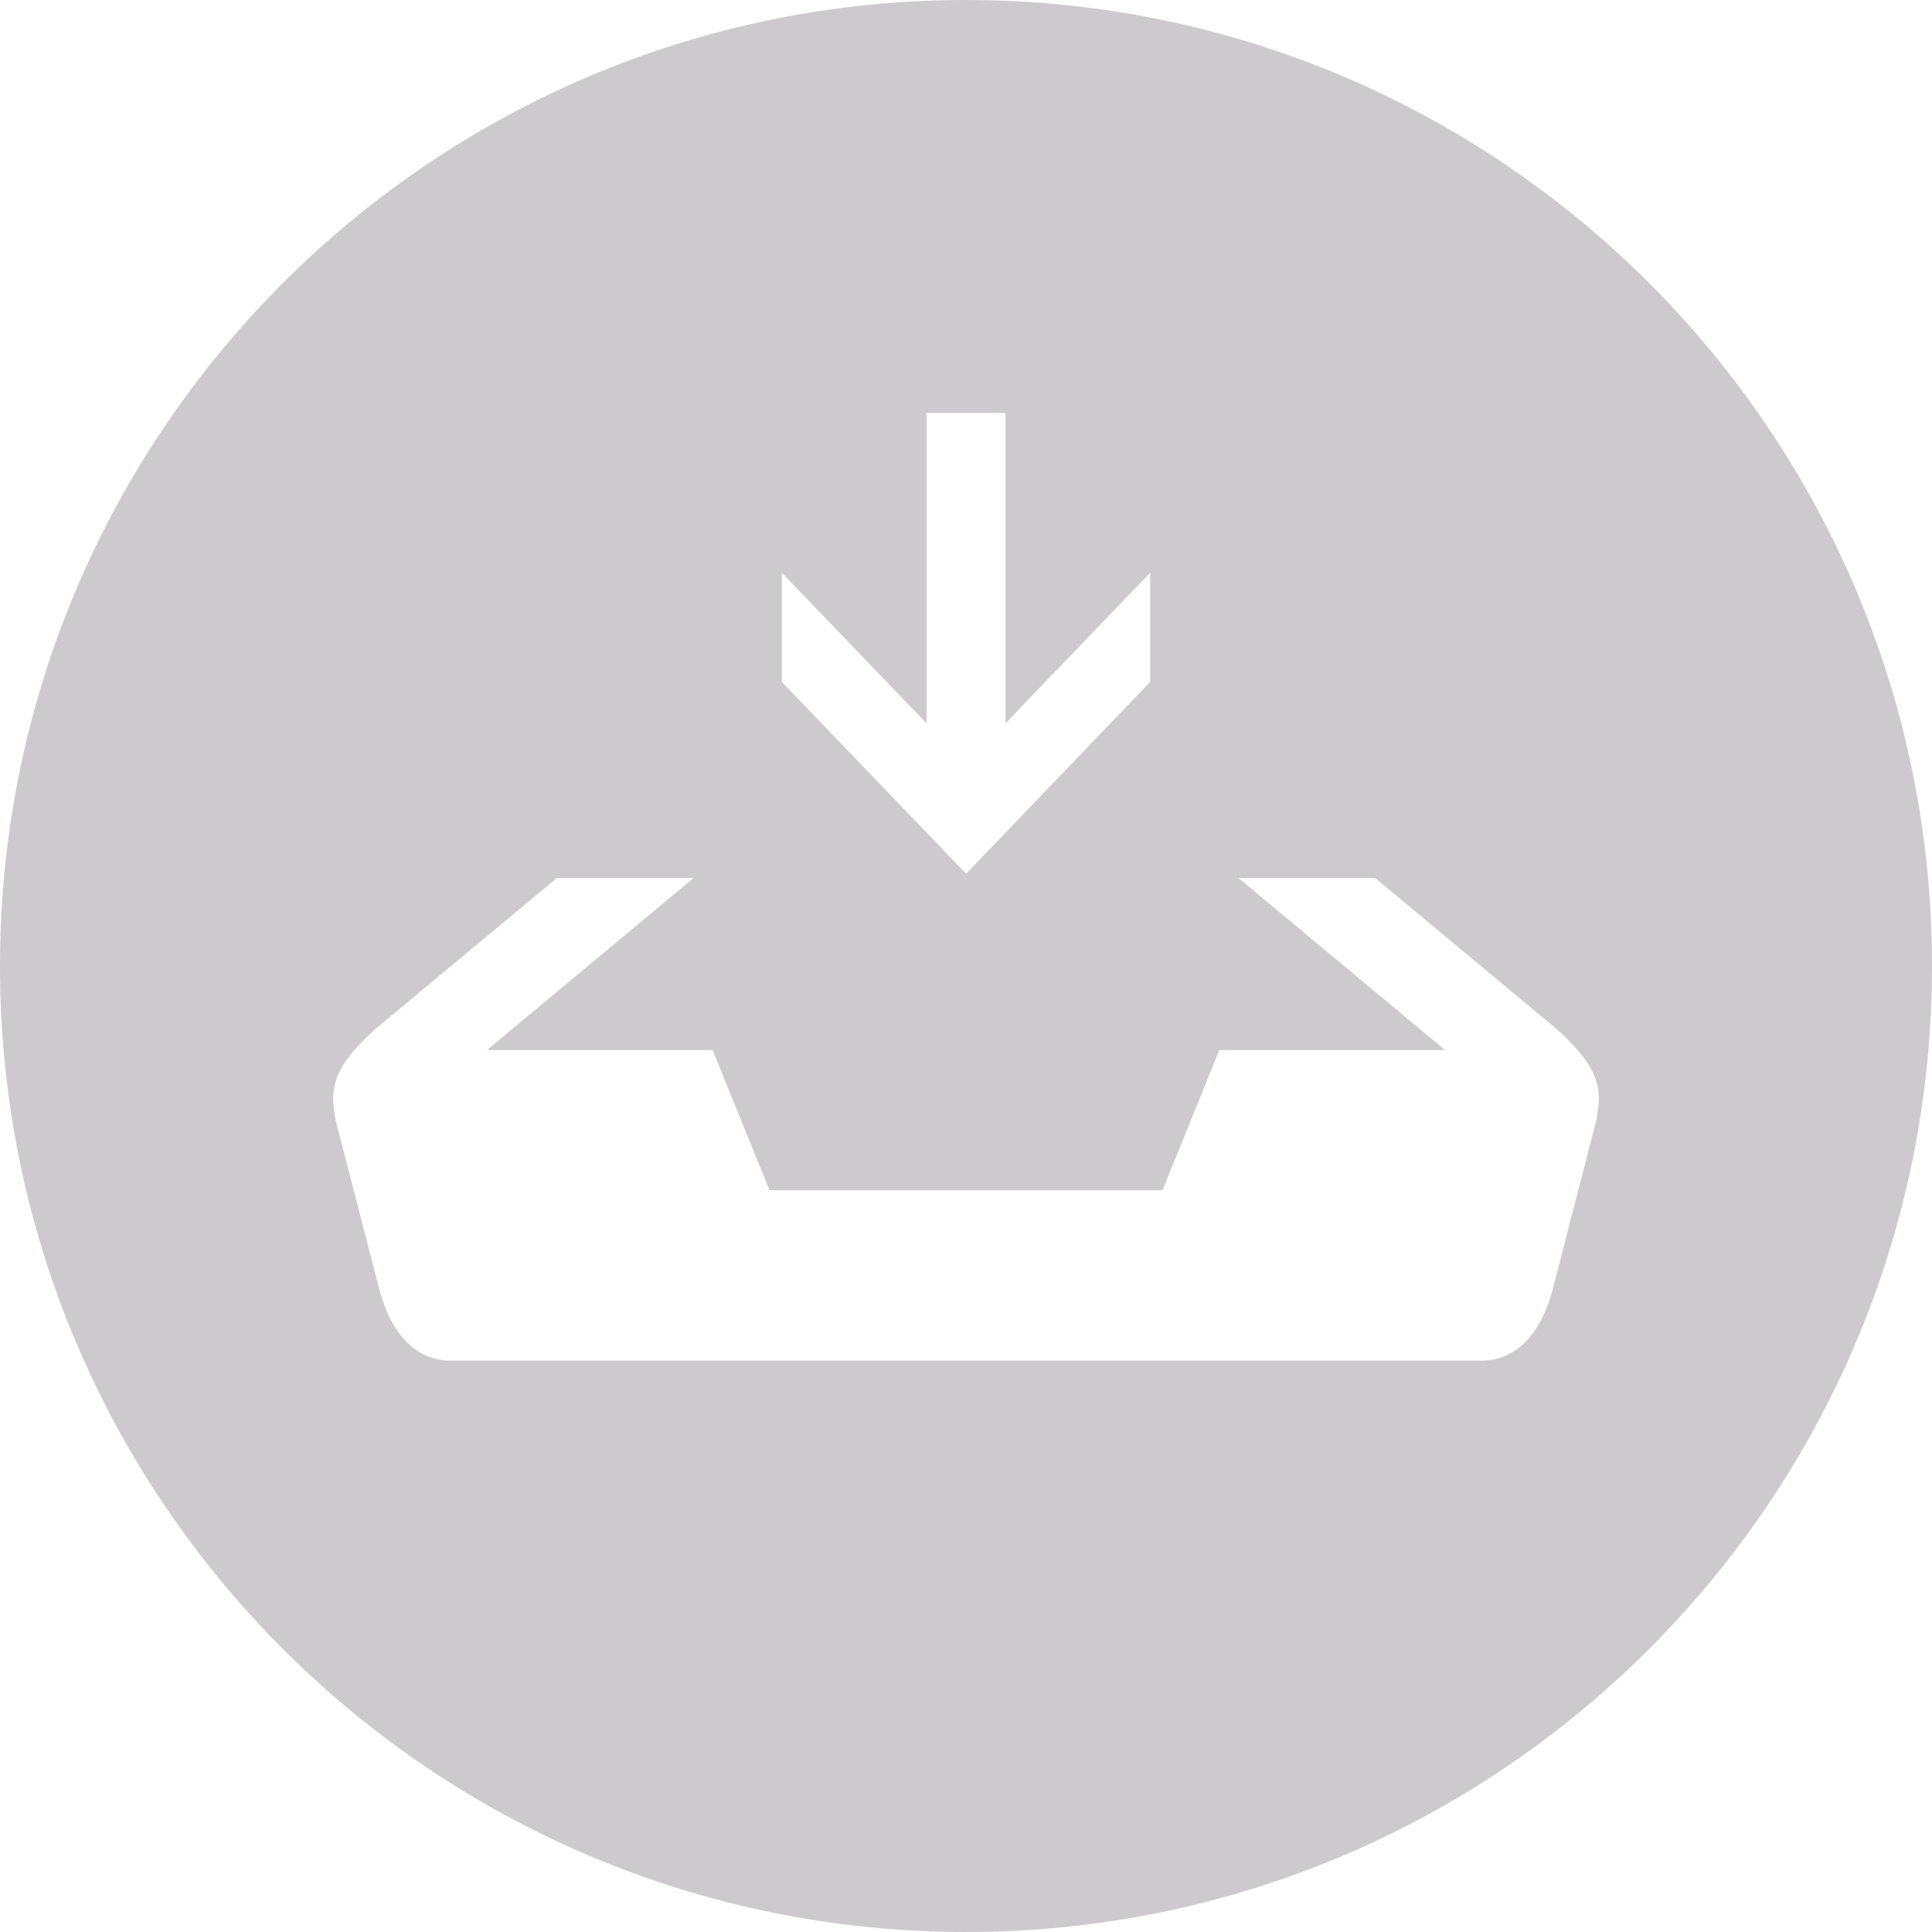
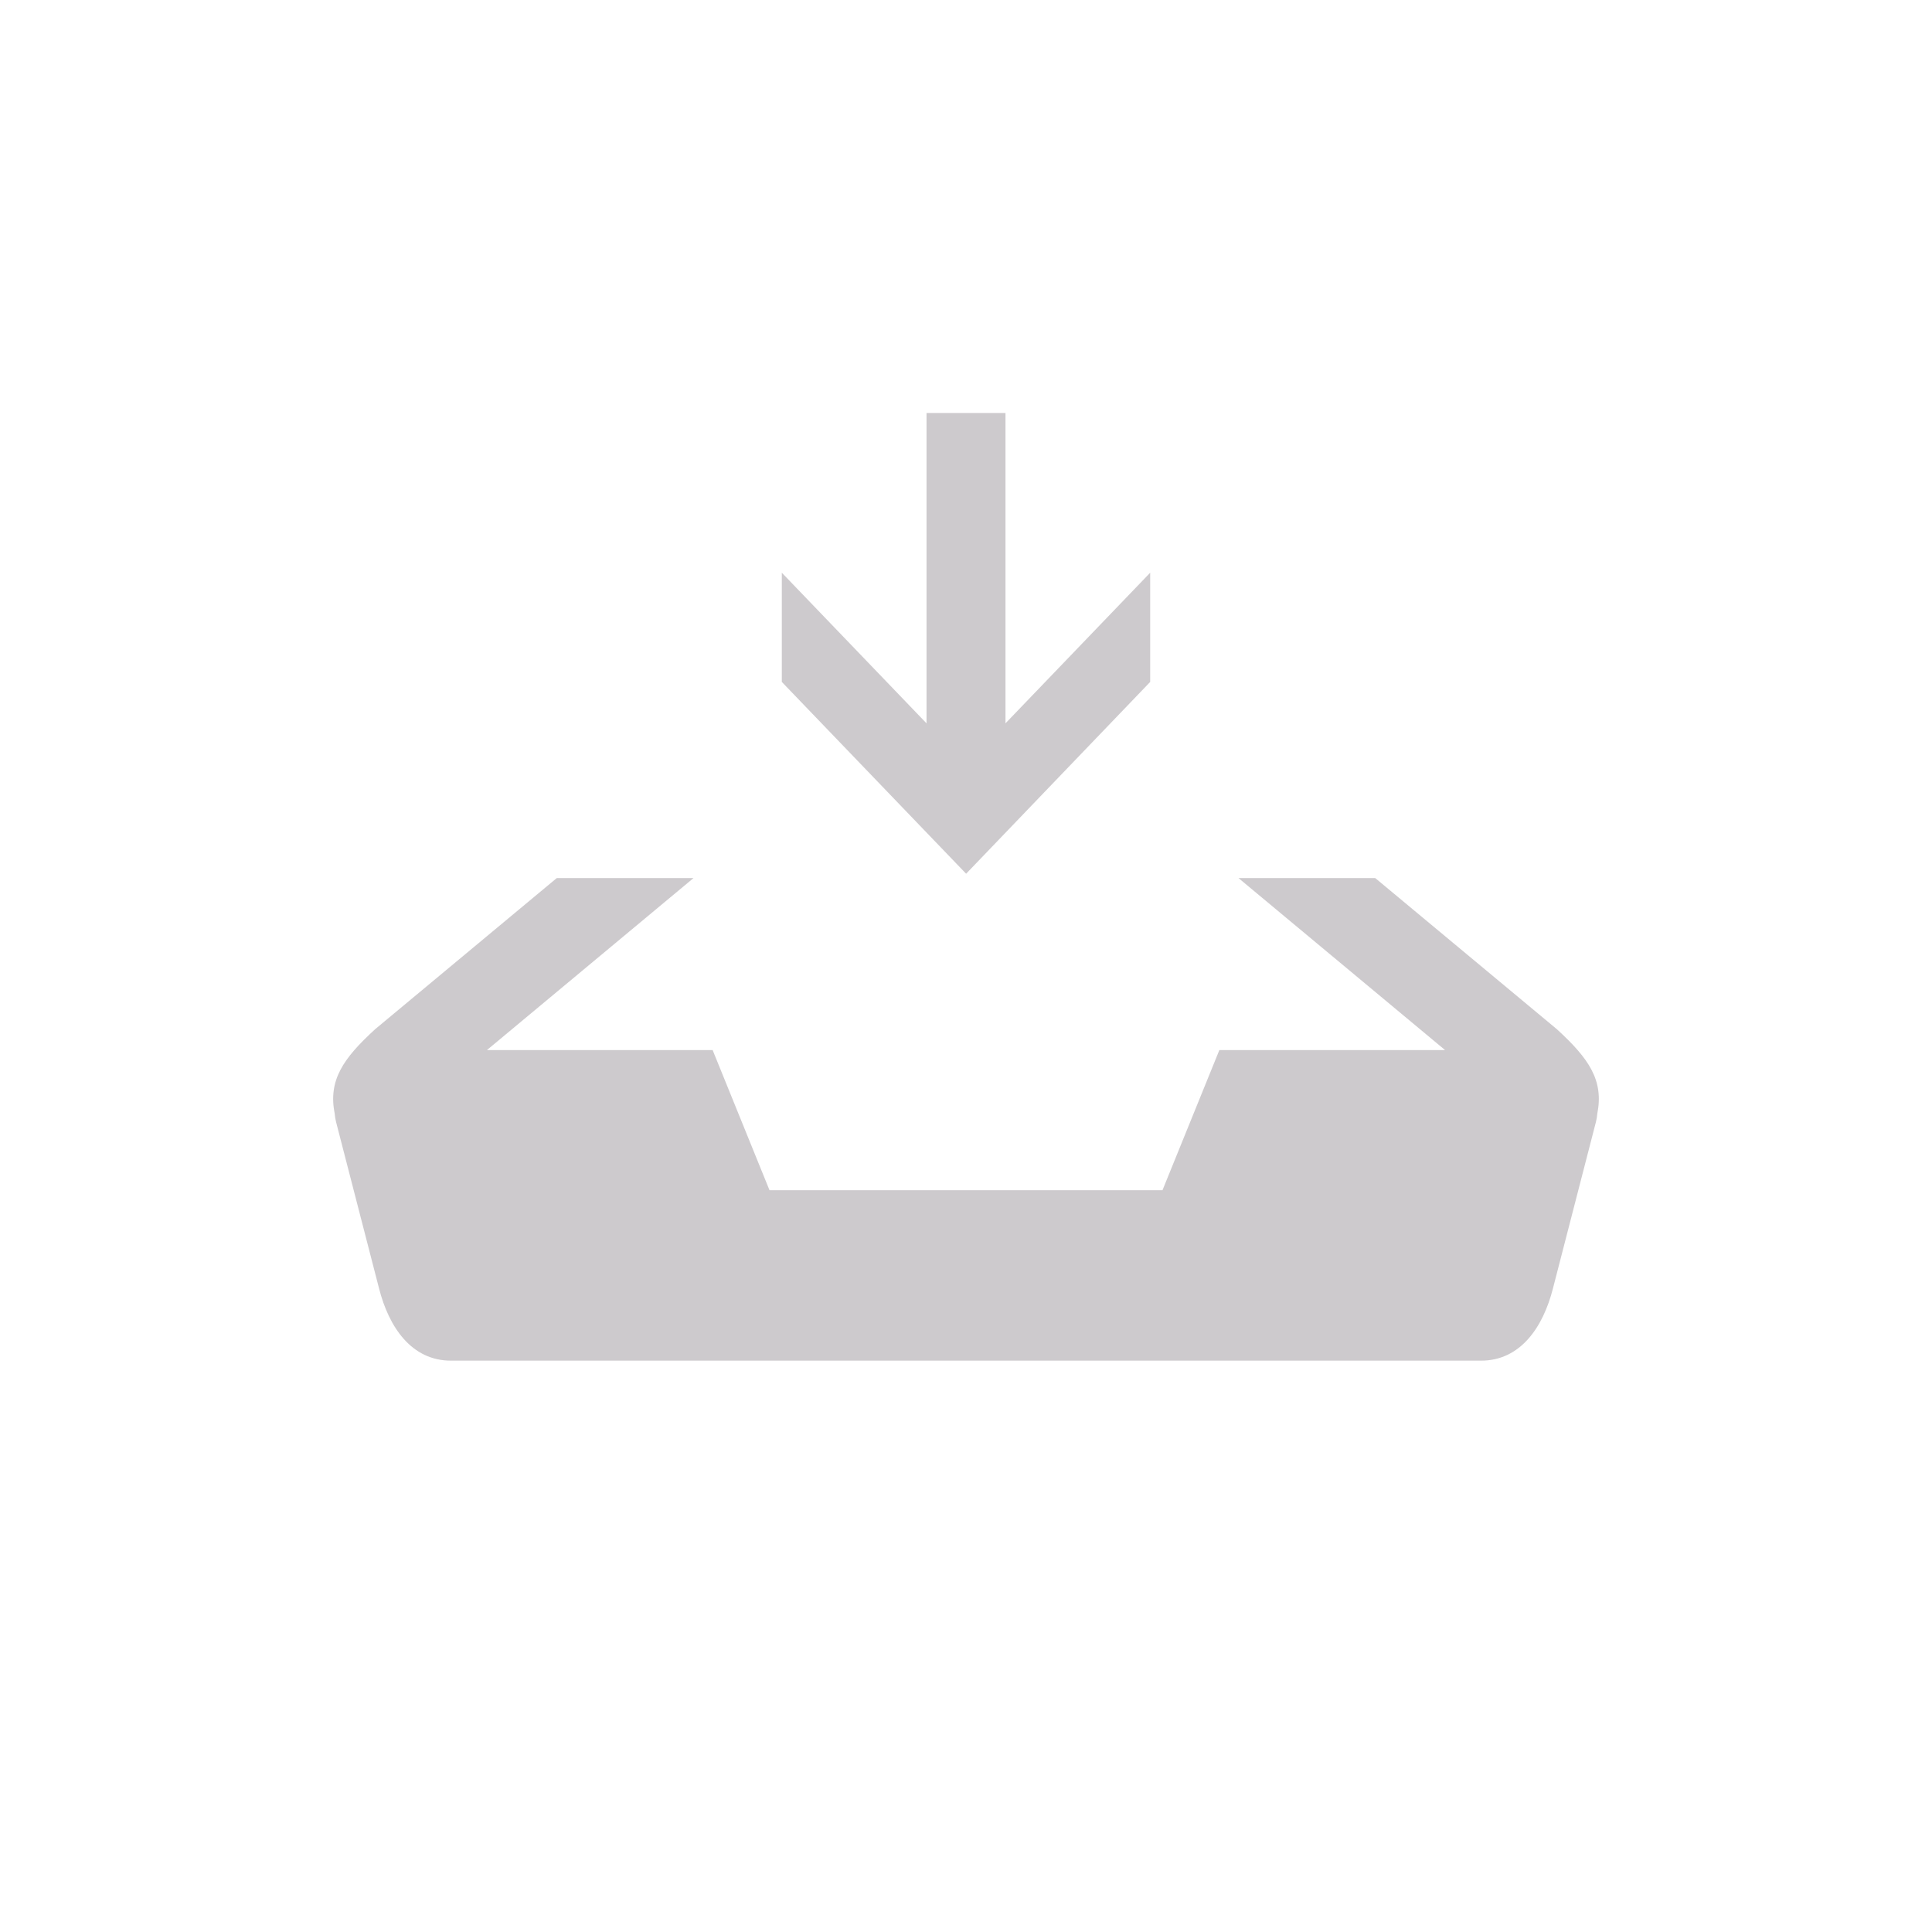
<svg xmlns="http://www.w3.org/2000/svg" xml:space="preserve" width="1181px" height="1181px" version="1.1" style="shape-rendering:geometricPrecision; text-rendering:geometricPrecision; image-rendering:optimizeQuality; fill-rule:evenodd; clip-rule:evenodd" viewBox="0 0 84.91 84.91">
  <defs>
    <style type="text/css">
   
    .fil0 {fill:#CDCACD}
   
  </style>
  </defs>
  <g id="Capa_x0020_1">
-     <path class="fil0" d="M42.46 0c23.44,0 42.45,19.01 42.45,42.46 0,23.44 -19.01,42.45 -42.45,42.45 -23.45,0 -42.46,-19.01 -42.46,-42.45 0,-23.45 19.01,-42.46 42.46,-42.46zm0 59.8l-22.64 0c-1.74,0 -2.73,-1.48 -3.16,-3.17 -0.63,-2.44 -1.26,-4.88 -1.89,-7.32 -0.03,-0.12 -0.05,-0.24 -0.06,-0.36 -0.29,-1.47 0.36,-2.42 1.78,-3.72l7.98 -6.64 6.01 0 -9.08 7.56 9.92 0 2.5 6.16 8.64 0 8.63 0 2.5 -6.16 9.92 0 -9.08 -7.56 6.01 0 7.98 6.64c1.42,1.3 2.07,2.25 1.78,3.72 -0.01,0.12 -0.03,0.24 -0.06,0.36 -0.63,2.44 -1.26,4.88 -1.89,7.32 -0.43,1.69 -1.42,3.17 -3.16,3.17l-22.63 0zm-8.1 -34.63l6.36 6.62 0 -13.64 3.47 0 0 13.64 6.36 -6.62 0 4.8 -8.09 8.43 -8.1 -8.43 0 -4.8z" />
+     <path class="fil0" d="M42.46 0zm0 59.8l-22.64 0c-1.74,0 -2.73,-1.48 -3.16,-3.17 -0.63,-2.44 -1.26,-4.88 -1.89,-7.32 -0.03,-0.12 -0.05,-0.24 -0.06,-0.36 -0.29,-1.47 0.36,-2.42 1.78,-3.72l7.98 -6.64 6.01 0 -9.08 7.56 9.92 0 2.5 6.16 8.64 0 8.63 0 2.5 -6.16 9.92 0 -9.08 -7.56 6.01 0 7.98 6.64c1.42,1.3 2.07,2.25 1.78,3.72 -0.01,0.12 -0.03,0.24 -0.06,0.36 -0.63,2.44 -1.26,4.88 -1.89,7.32 -0.43,1.69 -1.42,3.17 -3.16,3.17l-22.63 0zm-8.1 -34.63l6.36 6.62 0 -13.64 3.47 0 0 13.64 6.36 -6.62 0 4.8 -8.09 8.43 -8.1 -8.43 0 -4.8z" />
  </g>
</svg>